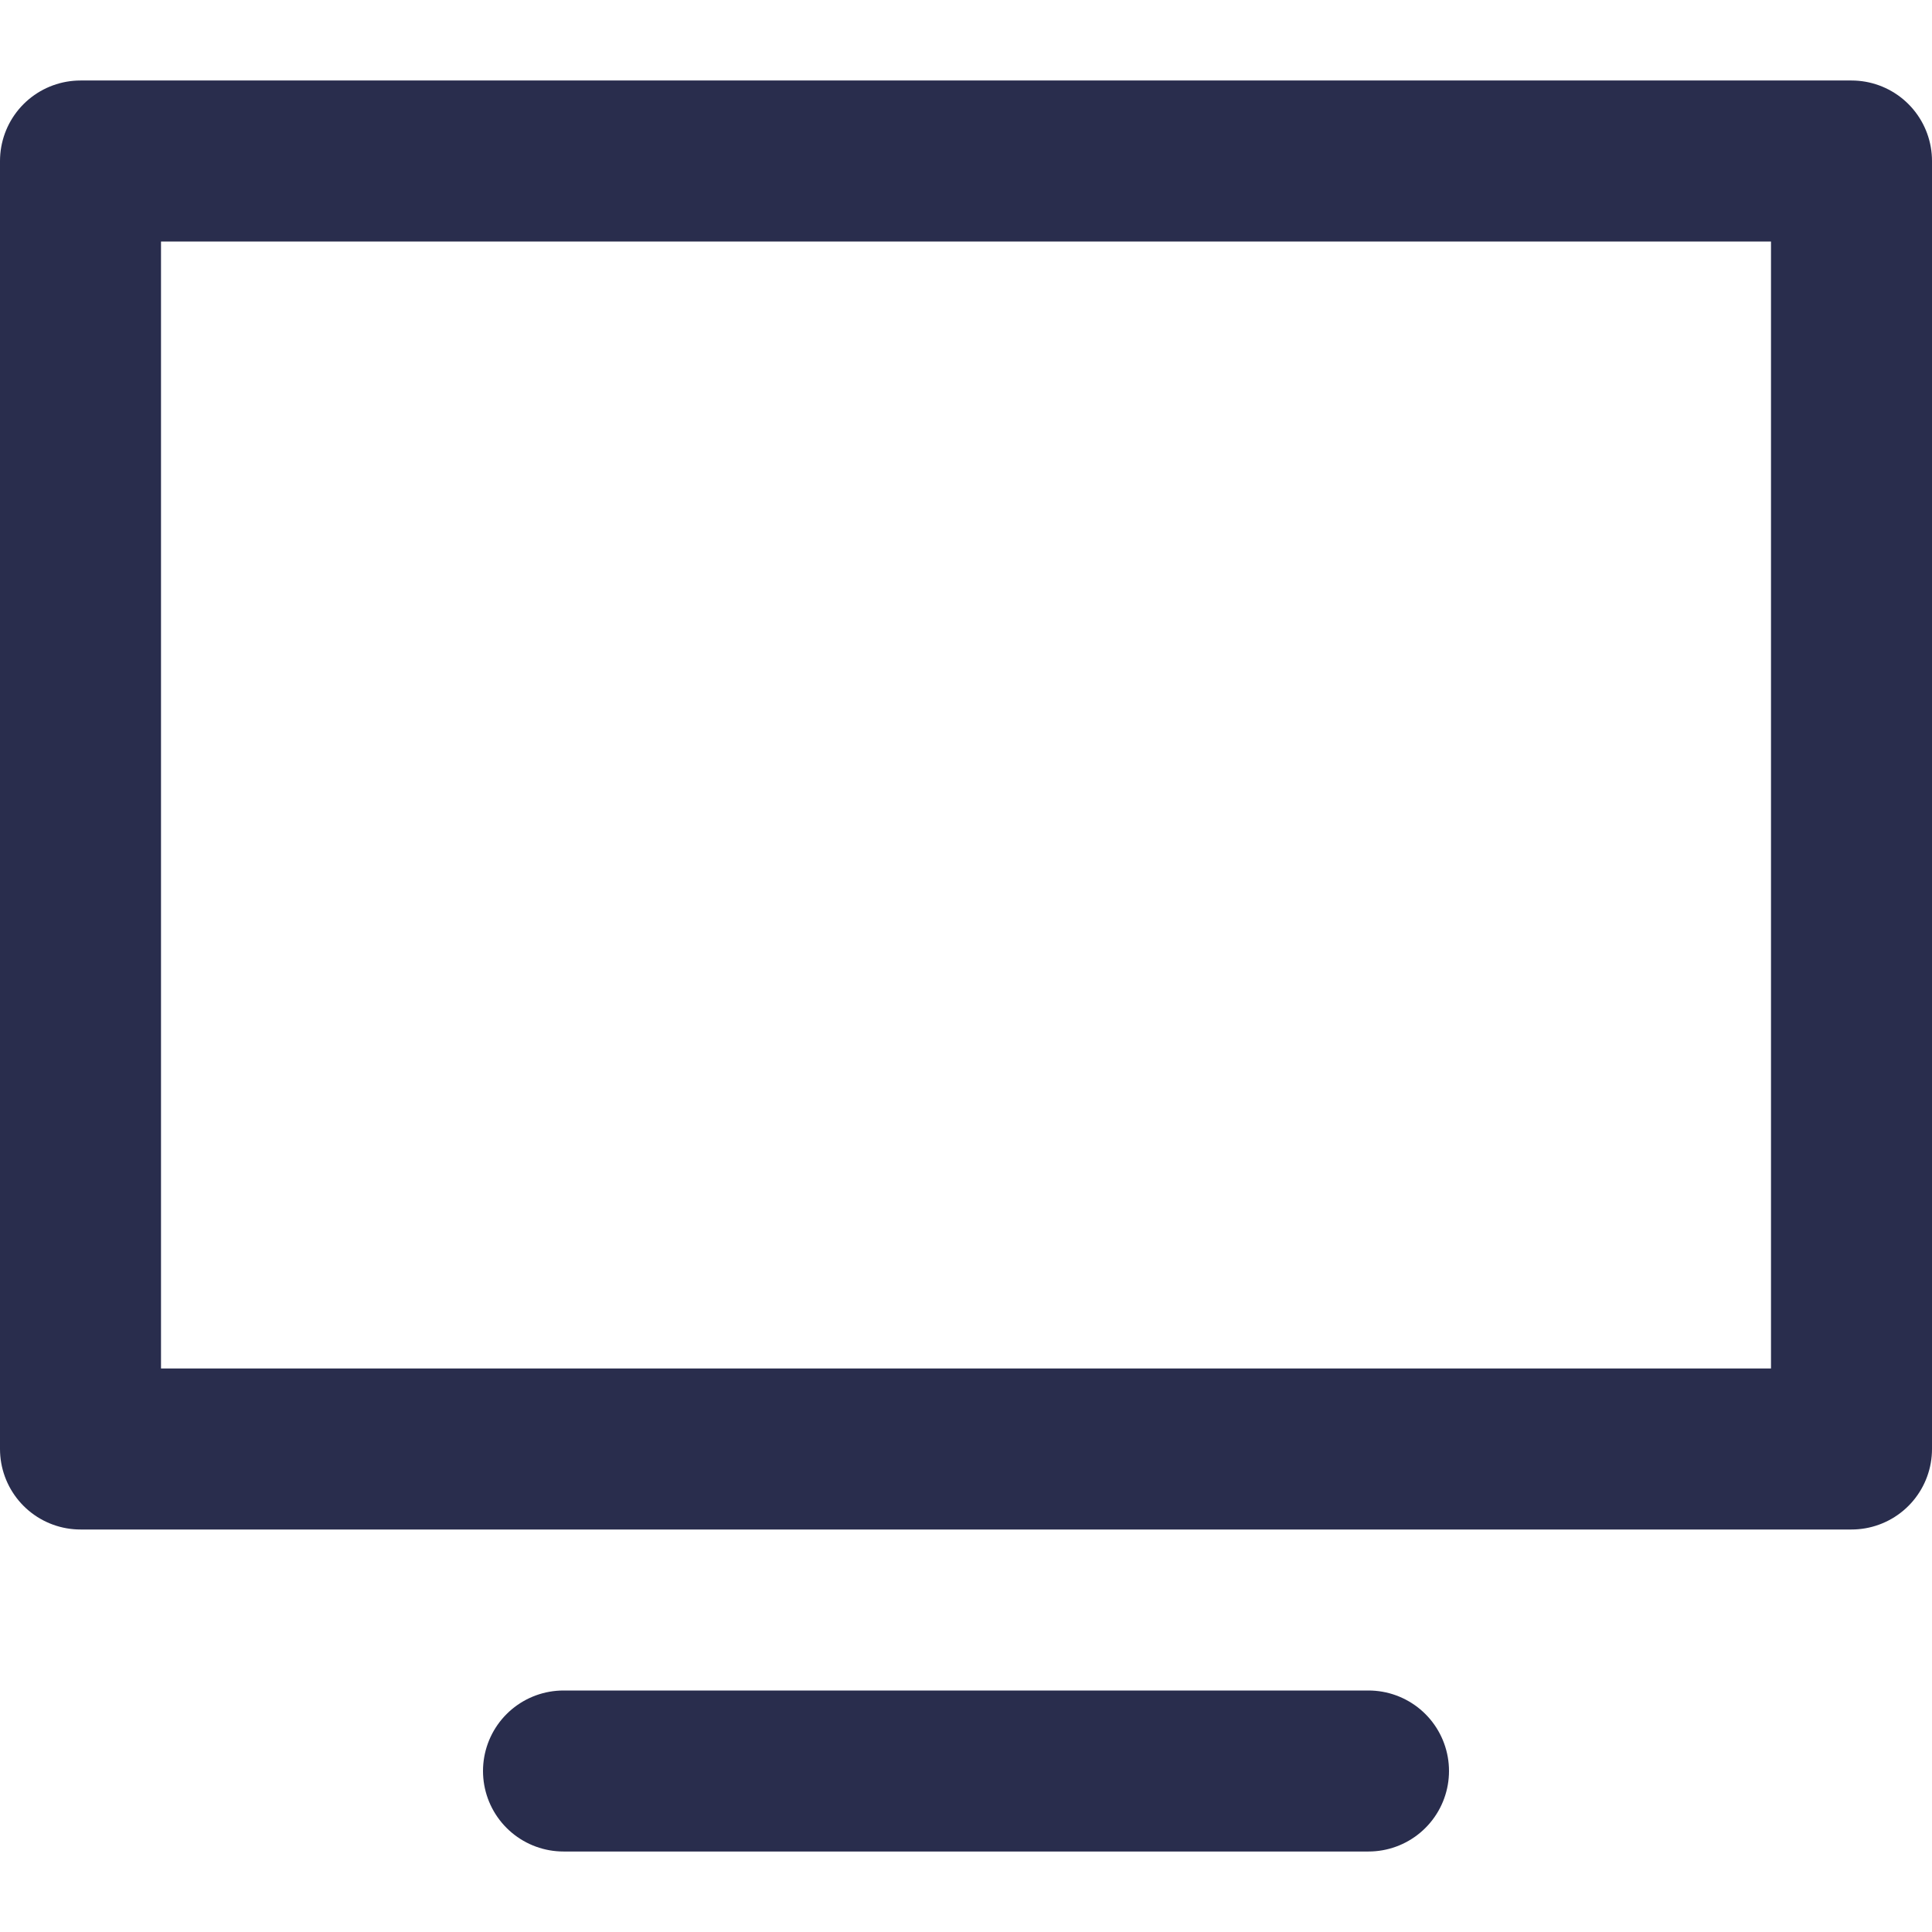
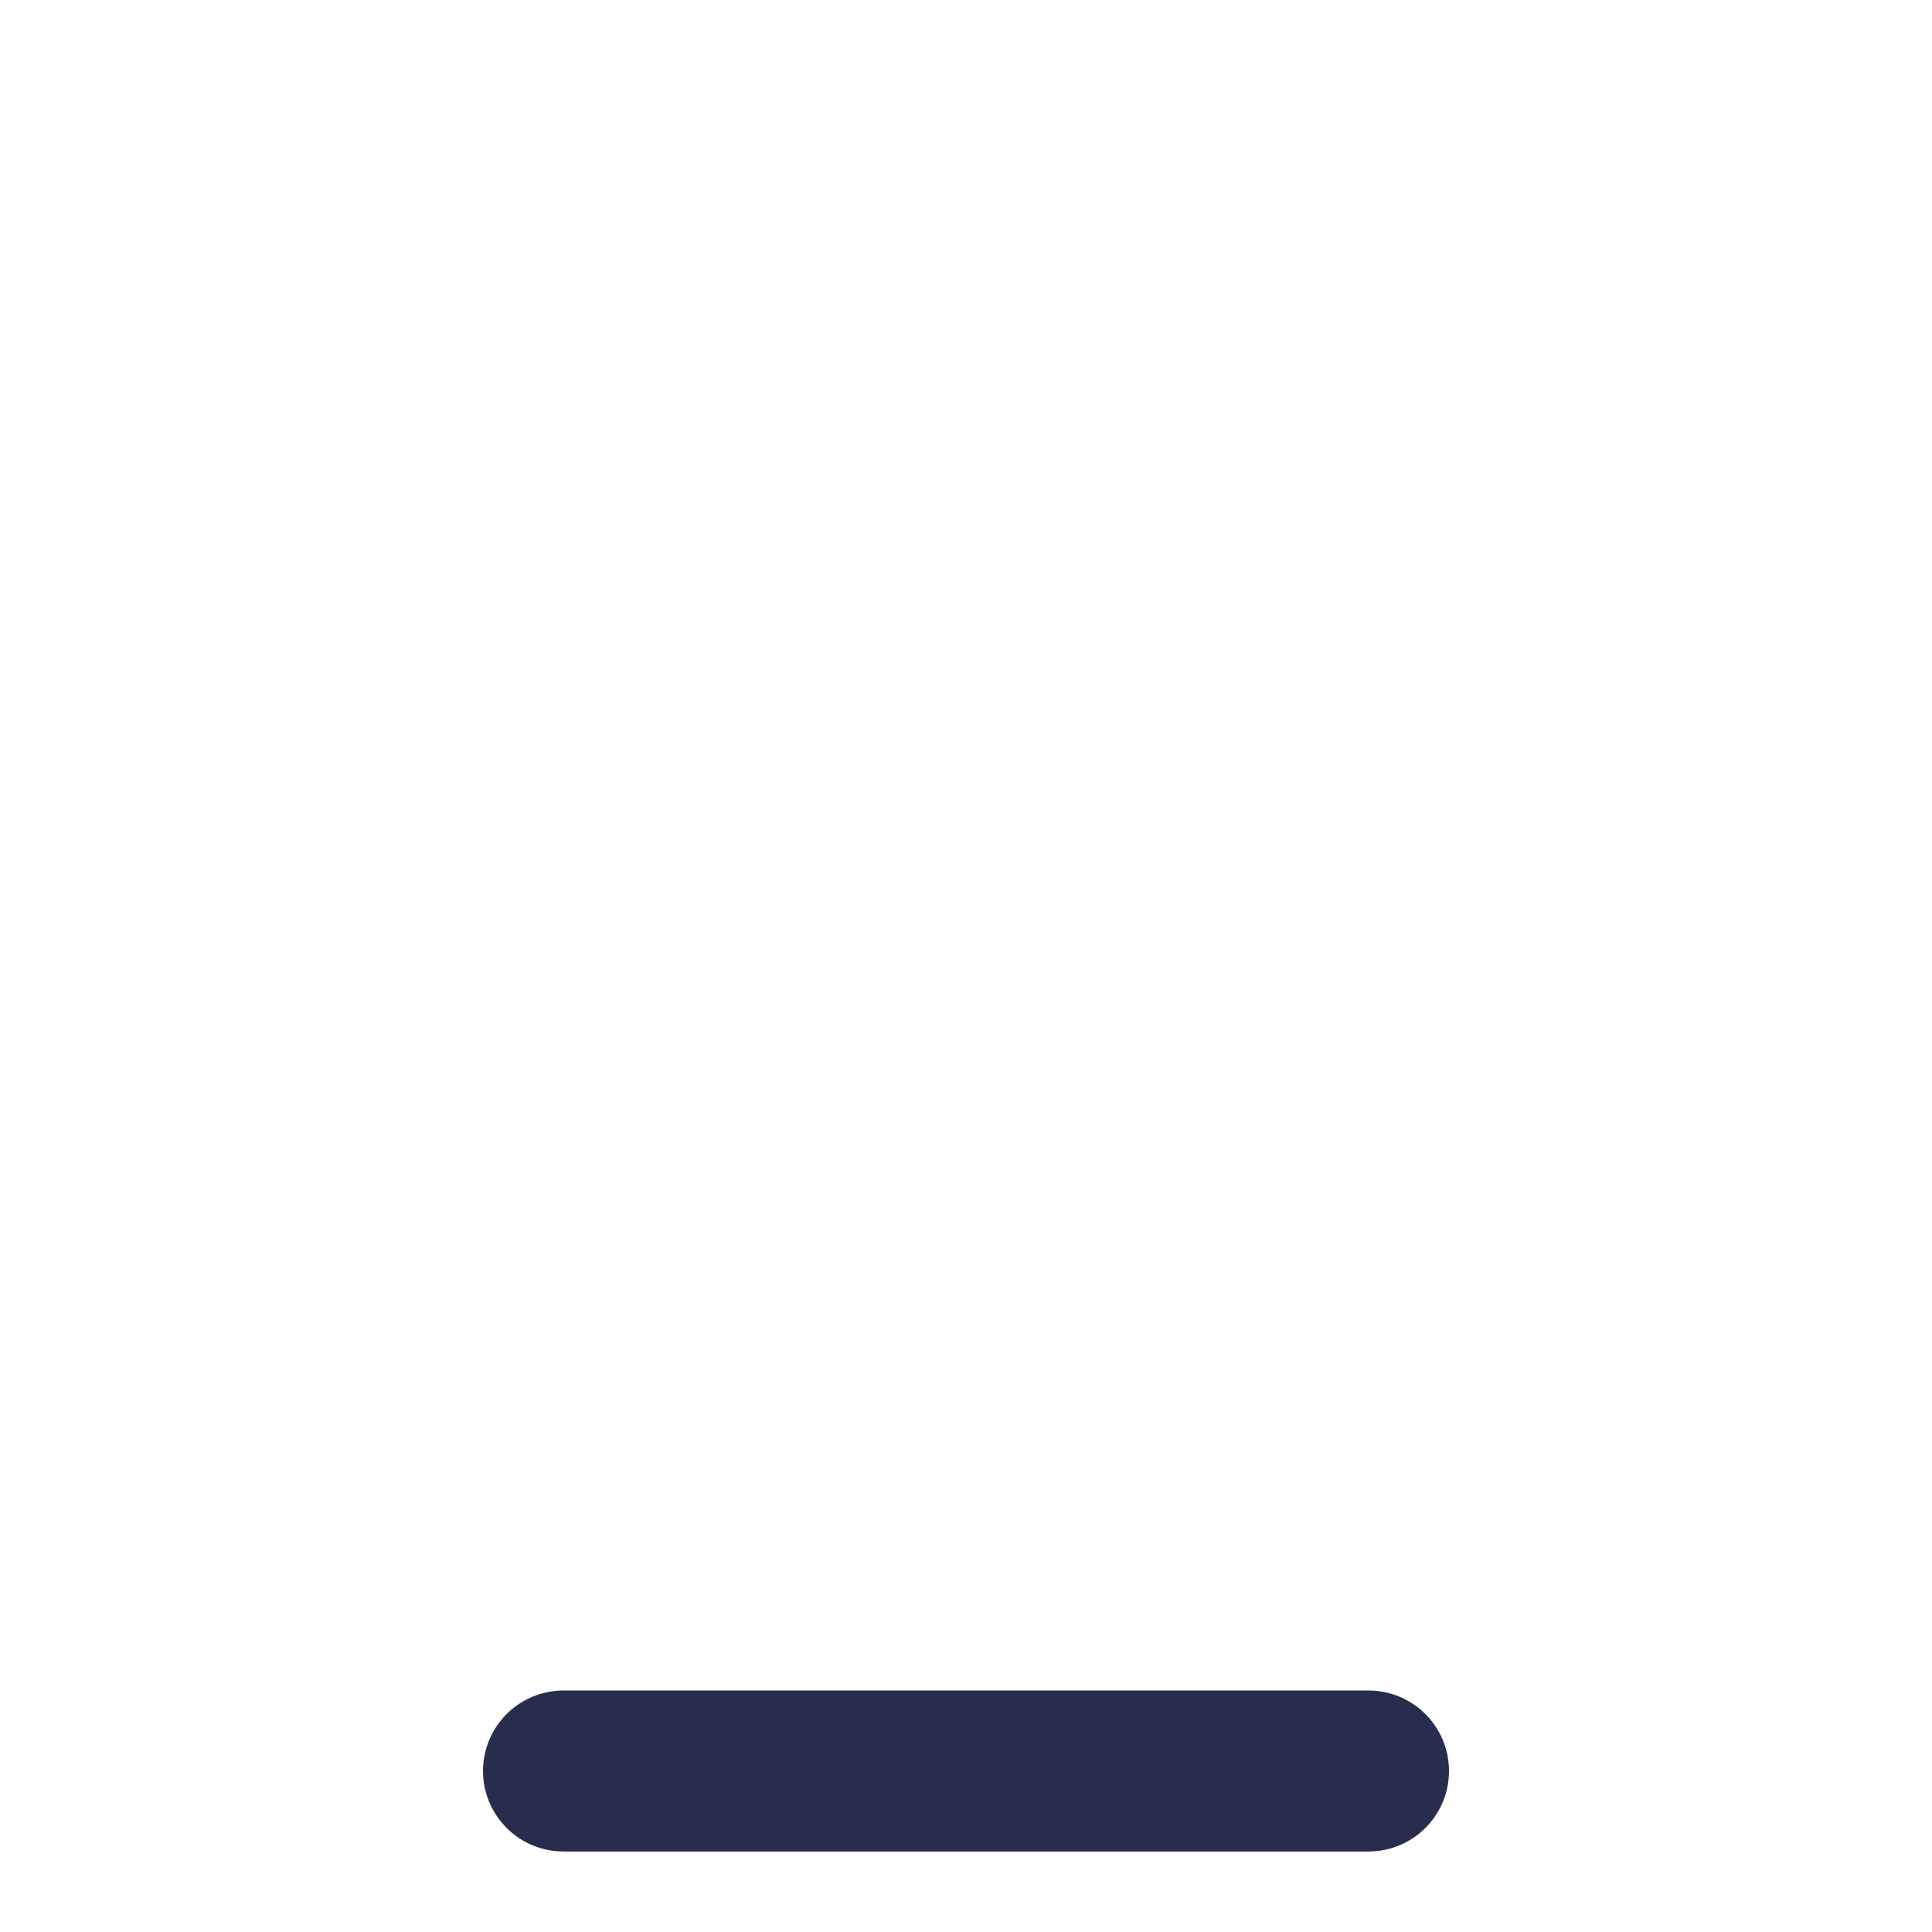
<svg xmlns="http://www.w3.org/2000/svg" width="24" height="24" viewBox="0 0 24 24" fill="none">
  <path d="M7 22H17" stroke="#292D4D" stroke-width="2" stroke-linecap="round" stroke-linejoin="round" />
-   <path d="M23 2H1V18H23V2Z" stroke="#292D4D" stroke-width="2" stroke-linecap="round" stroke-linejoin="round" />
</svg>